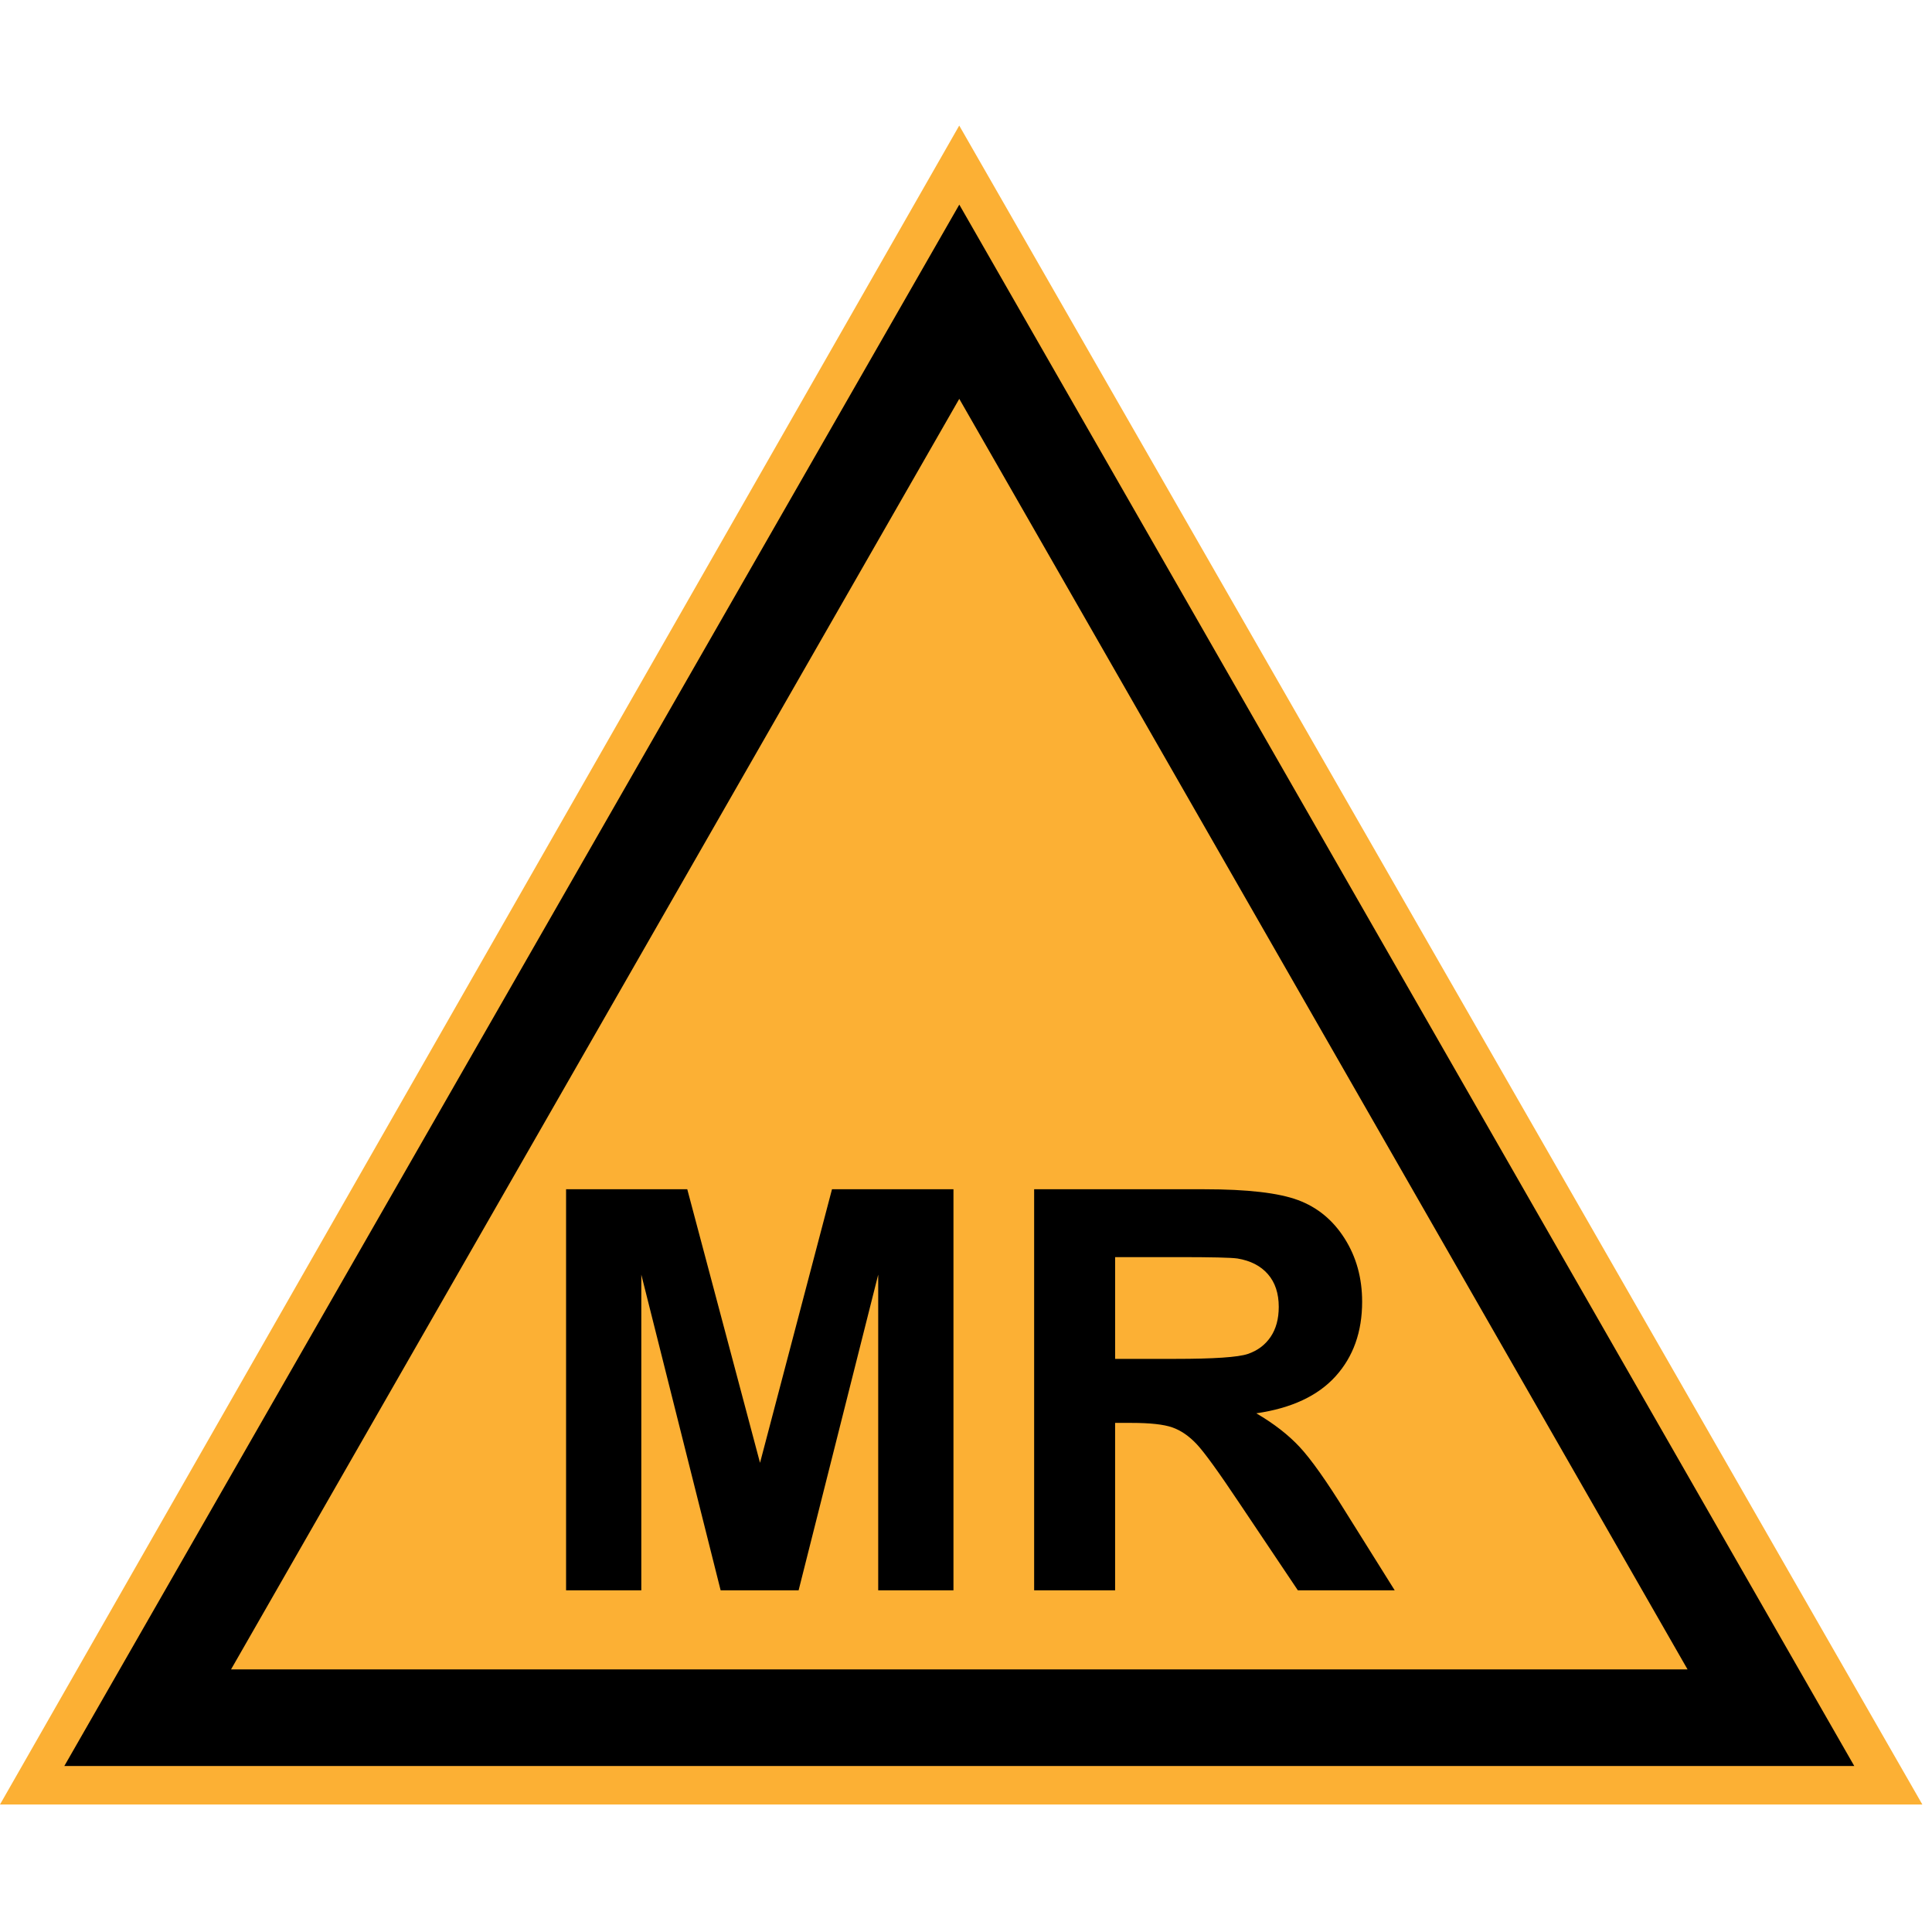
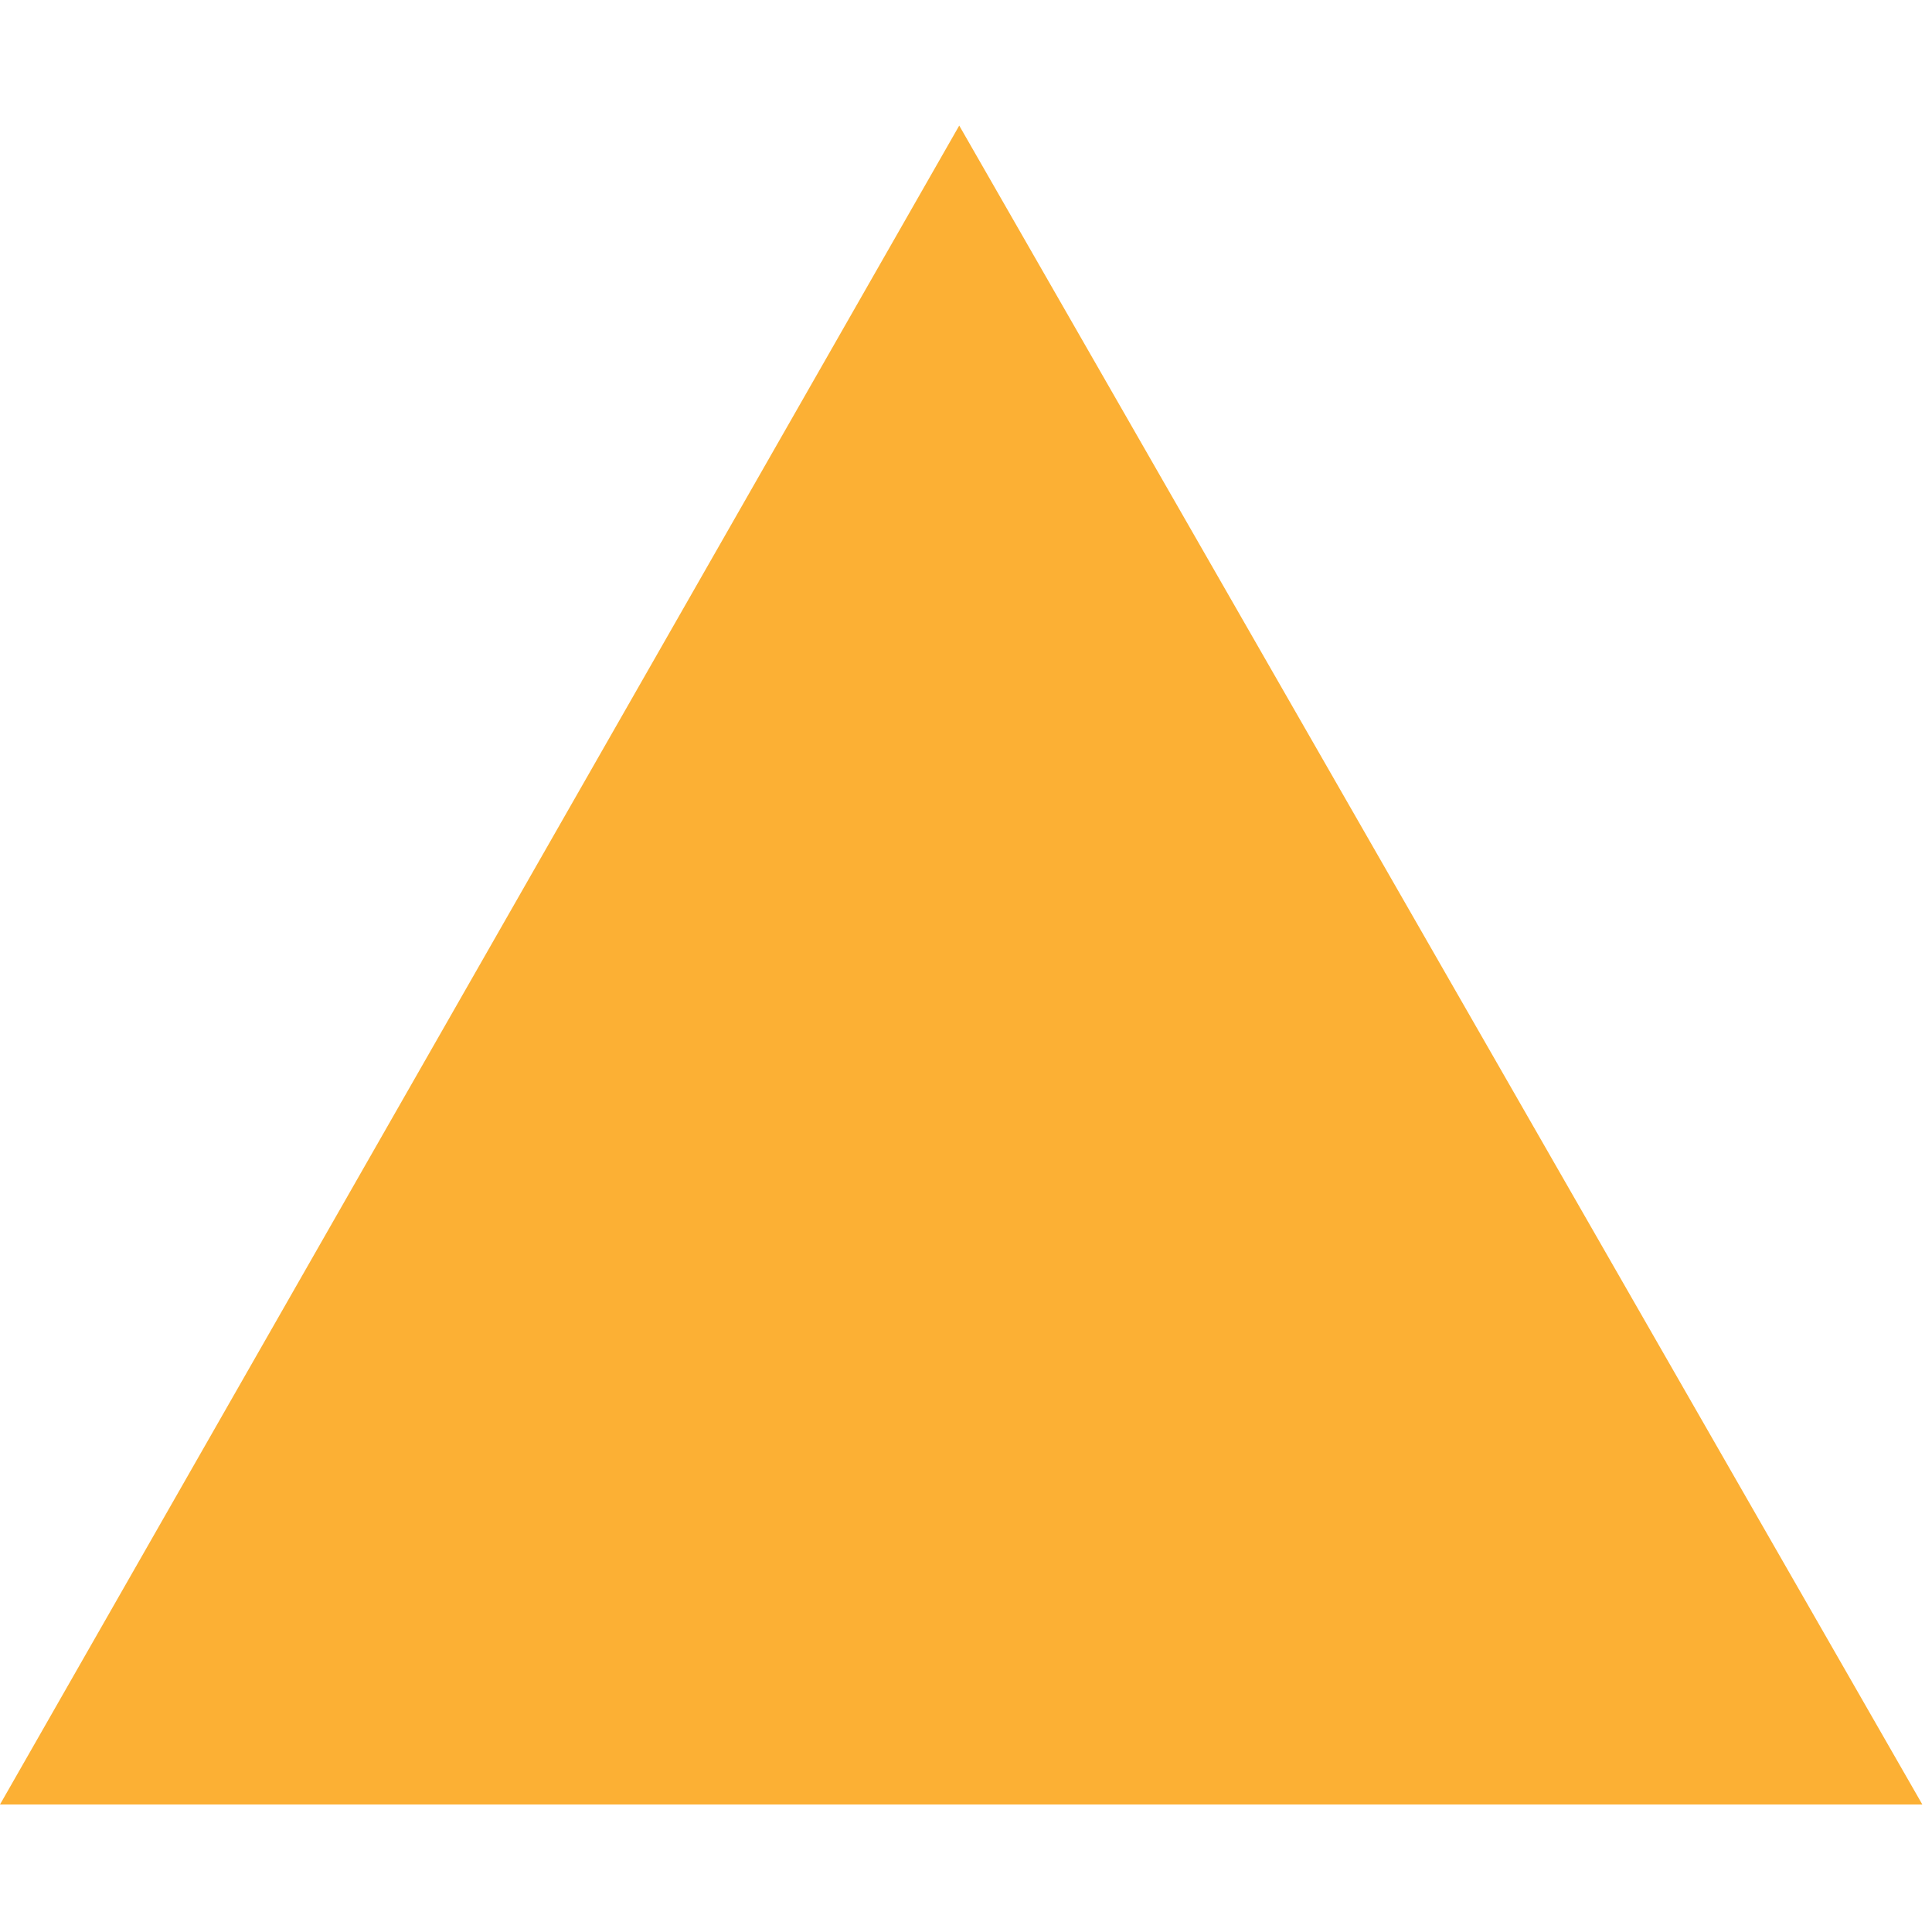
<svg xmlns="http://www.w3.org/2000/svg" width="100" height="100">
  <path fill="#FCB034" d="M49.65,6.5 0,93.4h99.5" />
-   <path d="M29.3,82.314V61.556h6.273l3.766,14.16l3.725-14.16h6.287v20.759h-3.895V65.974l-4.12,16.341H37.3l-4.106-16.341v16.341H29.3zM53.527,82.314V61.556h8.821c2.219,0,3.831,0.187,4.836,0.56c1.006,0.373,1.811,1.036,2.414,1.989c0.604,0.953,0.906,2.044,0.906,3.271c0,1.559-0.457,2.845-1.373,3.859s-2.284,1.654-4.106,1.918c0.906,0.529,1.654,1.109,2.244,1.742s1.386,1.756,2.386,3.37l2.535,4.05h-5.013l-3.03-4.518c-1.076-1.613-1.813-2.631-2.209-3.051s-0.816-0.708-1.26-0.864c-0.444-0.155-1.147-0.233-2.11-0.233h-0.85v8.666H53.527zM57.719,70.335h3.101c2.012,0,3.267-0.085,3.768-0.255c0.5-0.17,0.892-0.463,1.175-0.878s0.425-0.935,0.425-1.558c0-0.698-0.187-1.263-0.56-1.692s-0.899-0.7-1.579-0.813c-0.34-0.048-1.359-0.071-3.059-0.071h-3.271V70.335zM49.653,10.591l46.324,80.818H3.329zm0,10.051L11.958,86.409h75.39L49.653,20.646z" />
</svg>